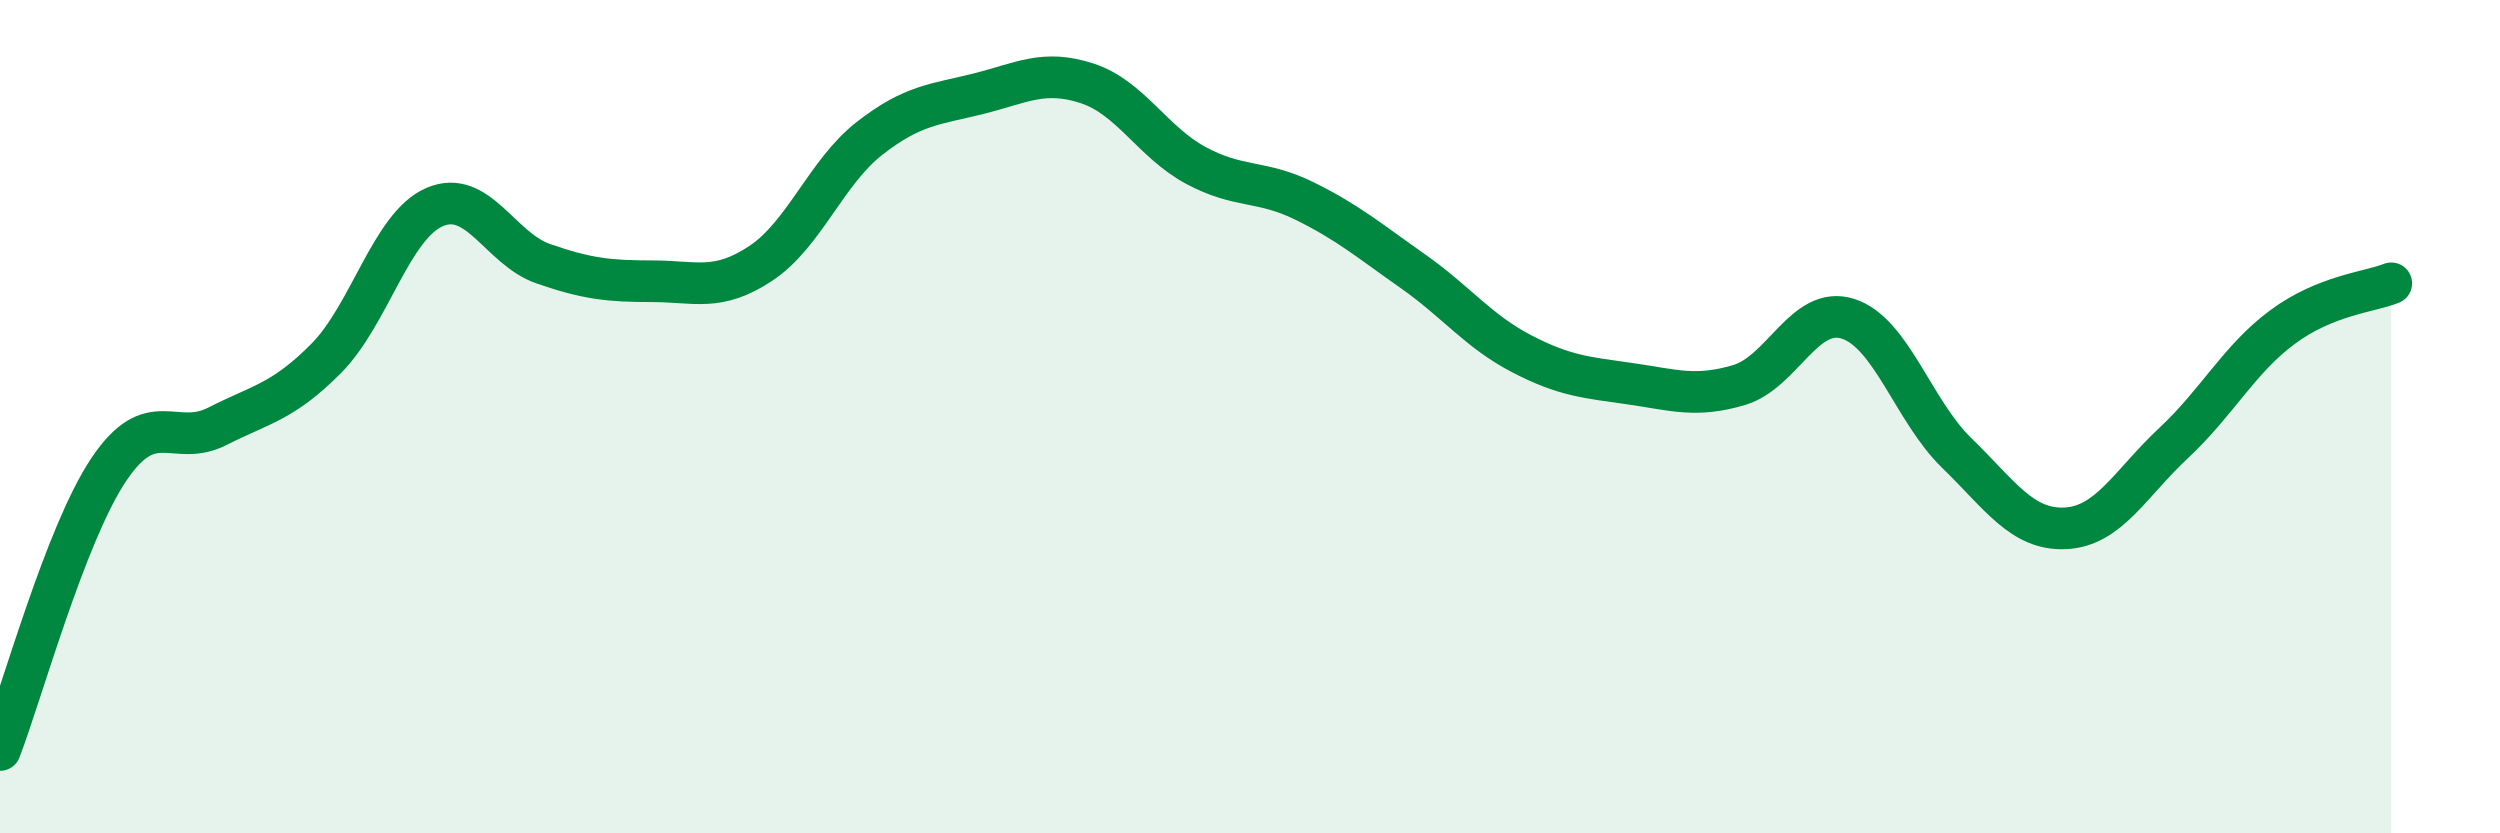
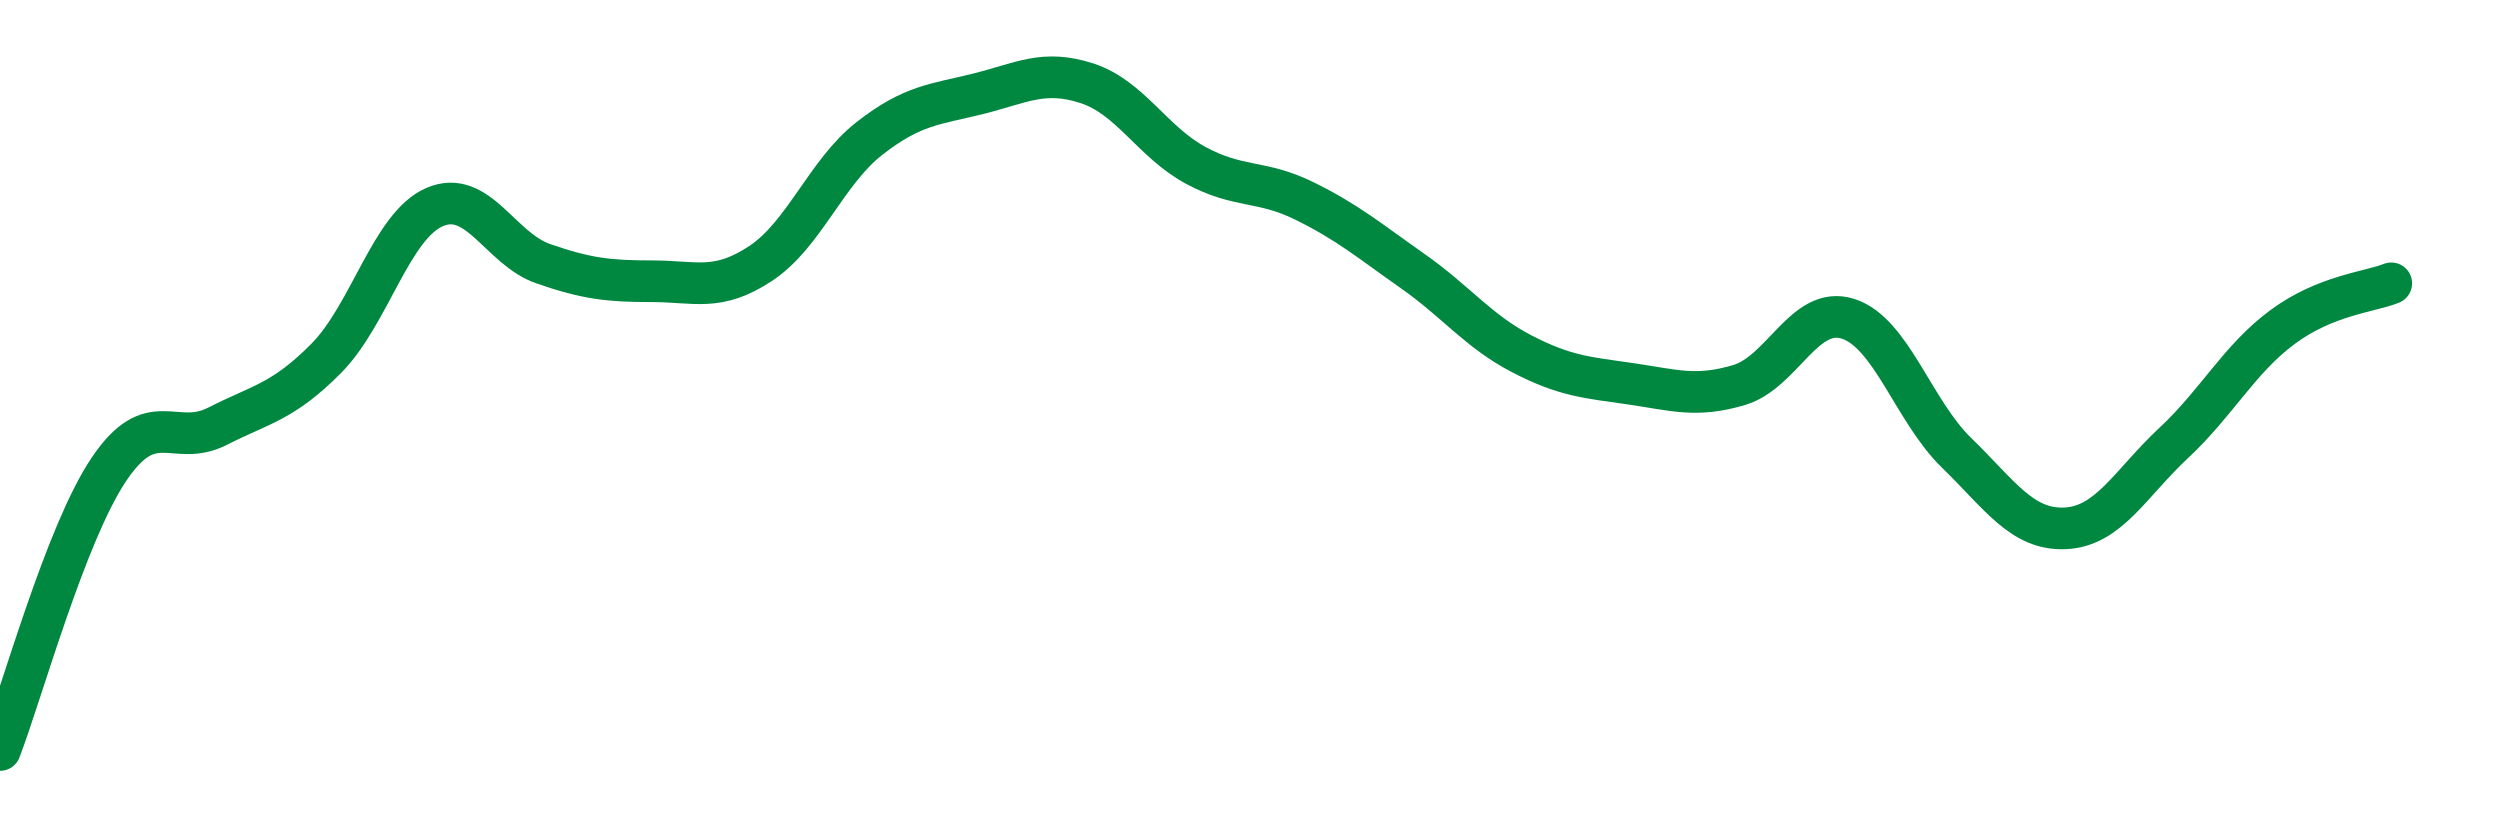
<svg xmlns="http://www.w3.org/2000/svg" width="60" height="20" viewBox="0 0 60 20">
-   <path d="M 0,18 C 0.52,16.65 1.57,12.82 2.61,11.27 C 3.65,9.72 4.18,10.76 5.22,10.23 C 6.26,9.7 6.79,9.65 7.83,8.6 C 8.87,7.55 9.39,5.42 10.43,4.97 C 11.47,4.52 12,5.97 13.04,6.33 C 14.08,6.69 14.61,6.75 15.65,6.75 C 16.69,6.75 17.22,7.01 18.26,6.32 C 19.3,5.63 19.83,4.13 20.87,3.32 C 21.91,2.51 22.44,2.51 23.48,2.25 C 24.52,1.99 25.05,1.66 26.09,2 C 27.13,2.34 27.66,3.41 28.7,3.97 C 29.74,4.53 30.26,4.31 31.3,4.82 C 32.34,5.33 32.87,5.78 33.91,6.51 C 34.95,7.24 35.48,7.95 36.52,8.49 C 37.56,9.03 38.09,9.06 39.13,9.21 C 40.17,9.36 40.7,9.55 41.74,9.24 C 42.78,8.93 43.31,7.32 44.35,7.65 C 45.39,7.98 45.92,9.86 46.96,10.87 C 48,11.88 48.53,12.73 49.57,12.68 C 50.61,12.63 51.13,11.6 52.17,10.63 C 53.21,9.66 53.74,8.62 54.78,7.85 C 55.82,7.08 56.87,7.01 57.39,6.8L57.39 20L0 20Z" fill="#008740" opacity="0.1" stroke-linecap="round" stroke-linejoin="round" />
  <path d="M 0,18 C 0.52,16.65 1.57,12.82 2.61,11.27 C 3.65,9.72 4.18,10.76 5.22,10.23 C 6.26,9.7 6.79,9.65 7.83,8.6 C 8.87,7.55 9.39,5.42 10.43,4.97 C 11.47,4.52 12,5.97 13.04,6.33 C 14.08,6.69 14.61,6.75 15.65,6.75 C 16.69,6.75 17.22,7.01 18.26,6.32 C 19.3,5.63 19.83,4.13 20.87,3.32 C 21.91,2.51 22.44,2.51 23.48,2.25 C 24.52,1.99 25.05,1.66 26.09,2 C 27.13,2.34 27.66,3.41 28.7,3.97 C 29.74,4.53 30.26,4.31 31.3,4.82 C 32.34,5.33 32.87,5.78 33.91,6.51 C 34.95,7.24 35.48,7.95 36.52,8.49 C 37.56,9.03 38.09,9.06 39.13,9.21 C 40.17,9.36 40.7,9.55 41.74,9.24 C 42.78,8.93 43.31,7.32 44.35,7.65 C 45.39,7.98 45.92,9.86 46.96,10.87 C 48,11.88 48.53,12.73 49.57,12.68 C 50.61,12.63 51.13,11.6 52.17,10.63 C 53.21,9.66 53.74,8.62 54.78,7.85 C 55.82,7.08 56.87,7.01 57.39,6.8" stroke="#008740" stroke-width="1" fill="none" stroke-linecap="round" stroke-linejoin="round" />
</svg>